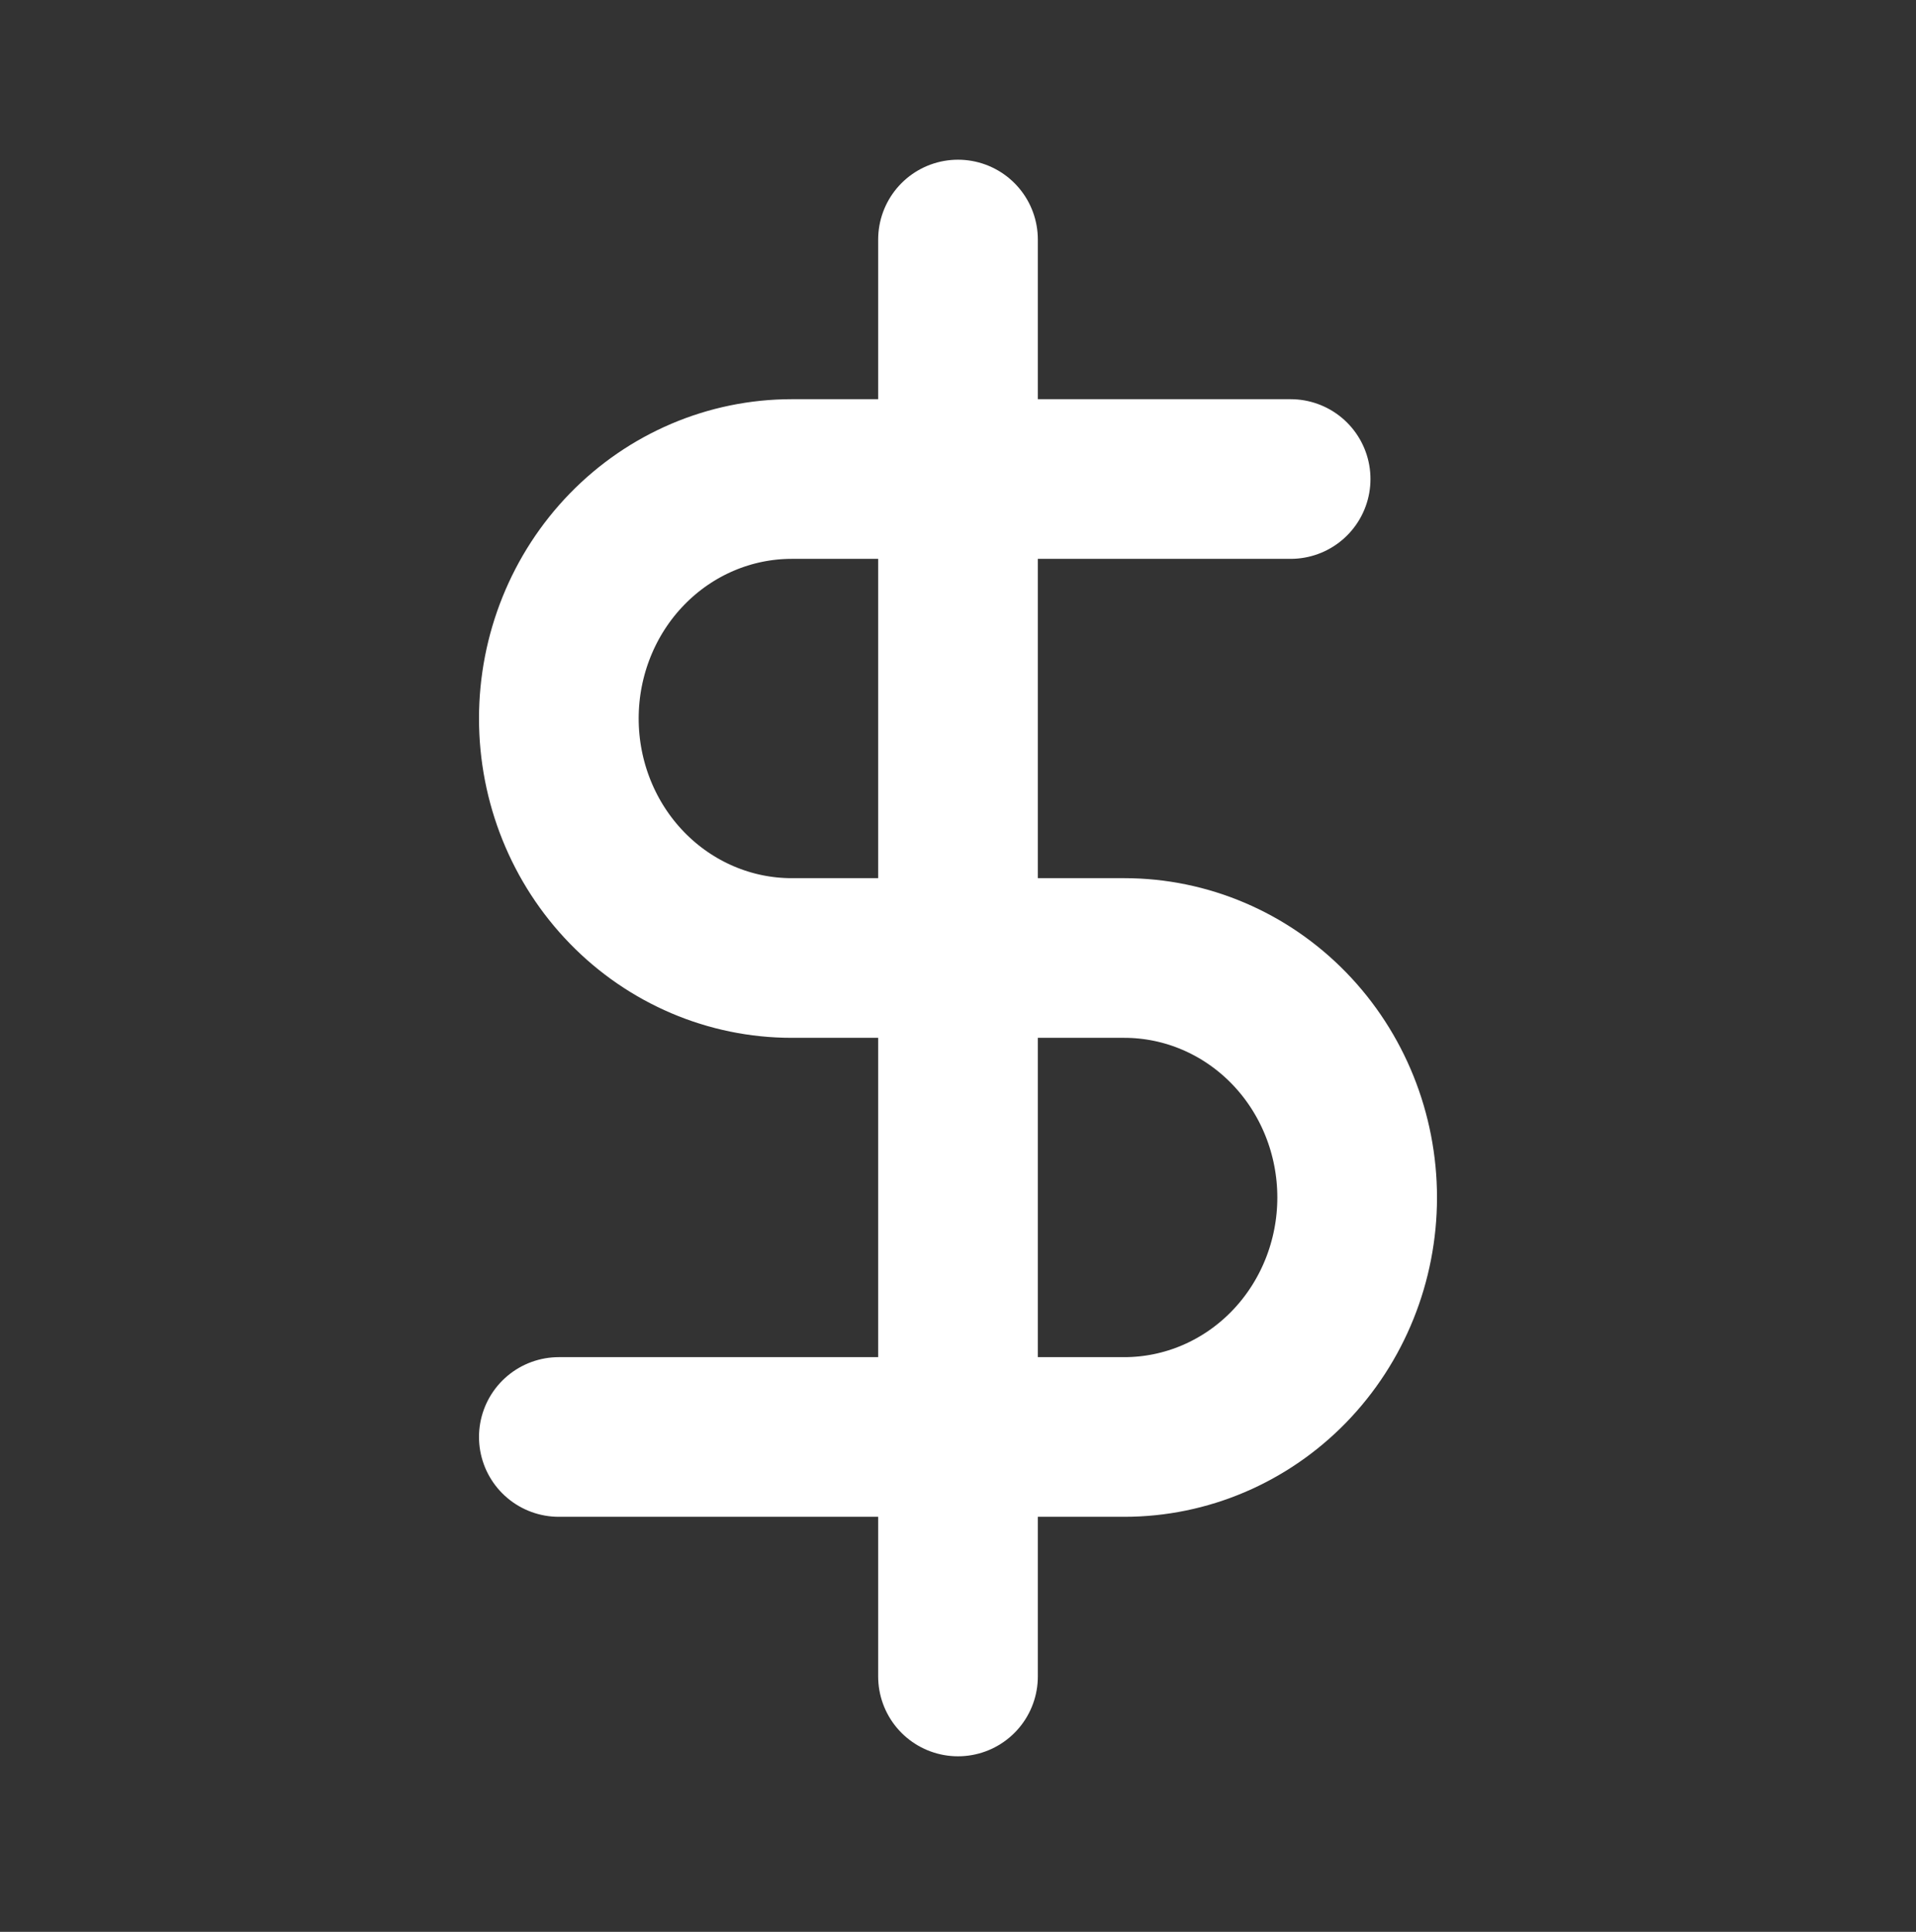
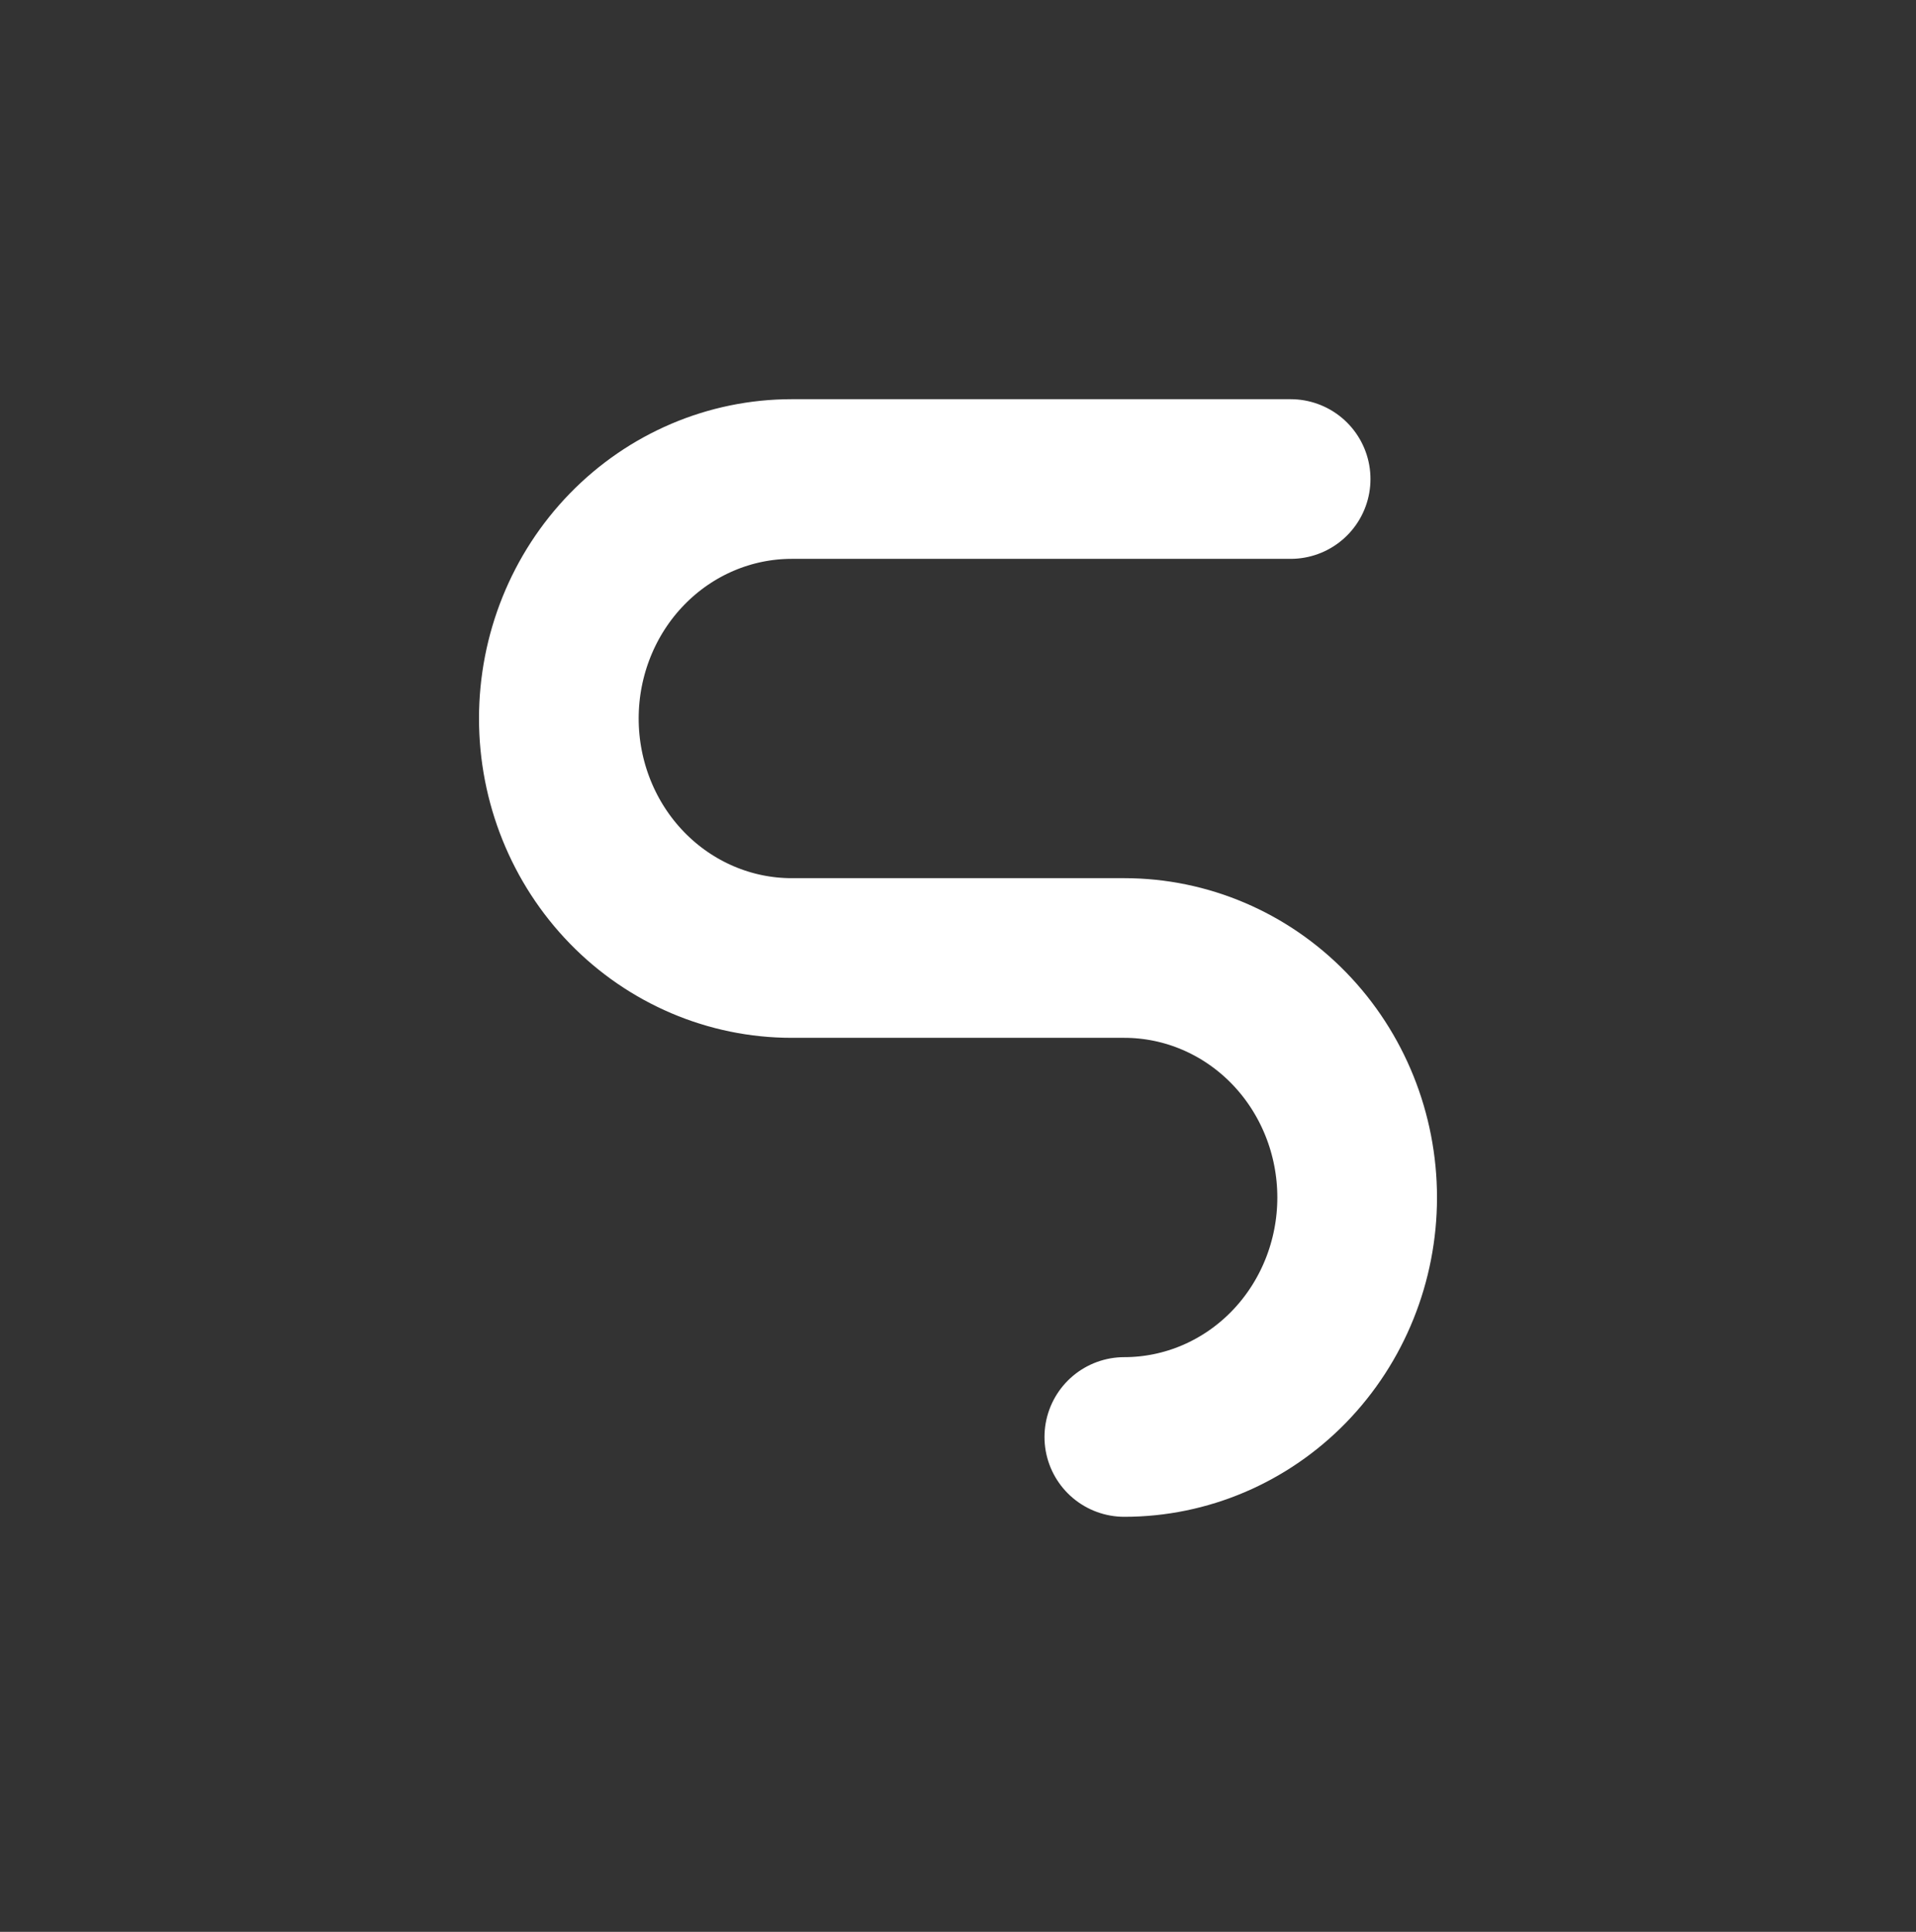
<svg xmlns="http://www.w3.org/2000/svg" width="120" height="121" viewBox="0 0 120 121" fill="none">
  <rect x="0" y="0" width="120" height="121" fill="#333333" stroke="none" />
-   <path d="M60 15.003V105.003" stroke="white" stroke-width="10" stroke-linecap="round" stroke-linejoin="round" />
-   <path d="M80.833 30.003H49.583C45.716 30.003 42.006 31.583 39.271 34.396C36.536 37.209 35 41.024 35 45.003C35 48.981 36.536 52.796 39.271 55.609C42.006 58.422 45.716 60.003 49.583 60.003H70.417C74.284 60.003 77.994 61.583 80.729 64.396C83.463 67.209 85 71.024 85 75.003C85 78.981 83.463 82.796 80.729 85.609C77.994 88.422 74.284 90.003 70.417 90.003H35" stroke="white" stroke-width="10" stroke-linecap="round" stroke-linejoin="round" />
+   <path d="M80.833 30.003H49.583C45.716 30.003 42.006 31.583 39.271 34.396C36.536 37.209 35 41.024 35 45.003C35 48.981 36.536 52.796 39.271 55.609C42.006 58.422 45.716 60.003 49.583 60.003H70.417C74.284 60.003 77.994 61.583 80.729 64.396C83.463 67.209 85 71.024 85 75.003C85 78.981 83.463 82.796 80.729 85.609C77.994 88.422 74.284 90.003 70.417 90.003" stroke="white" stroke-width="10" stroke-linecap="round" stroke-linejoin="round" />
</svg>